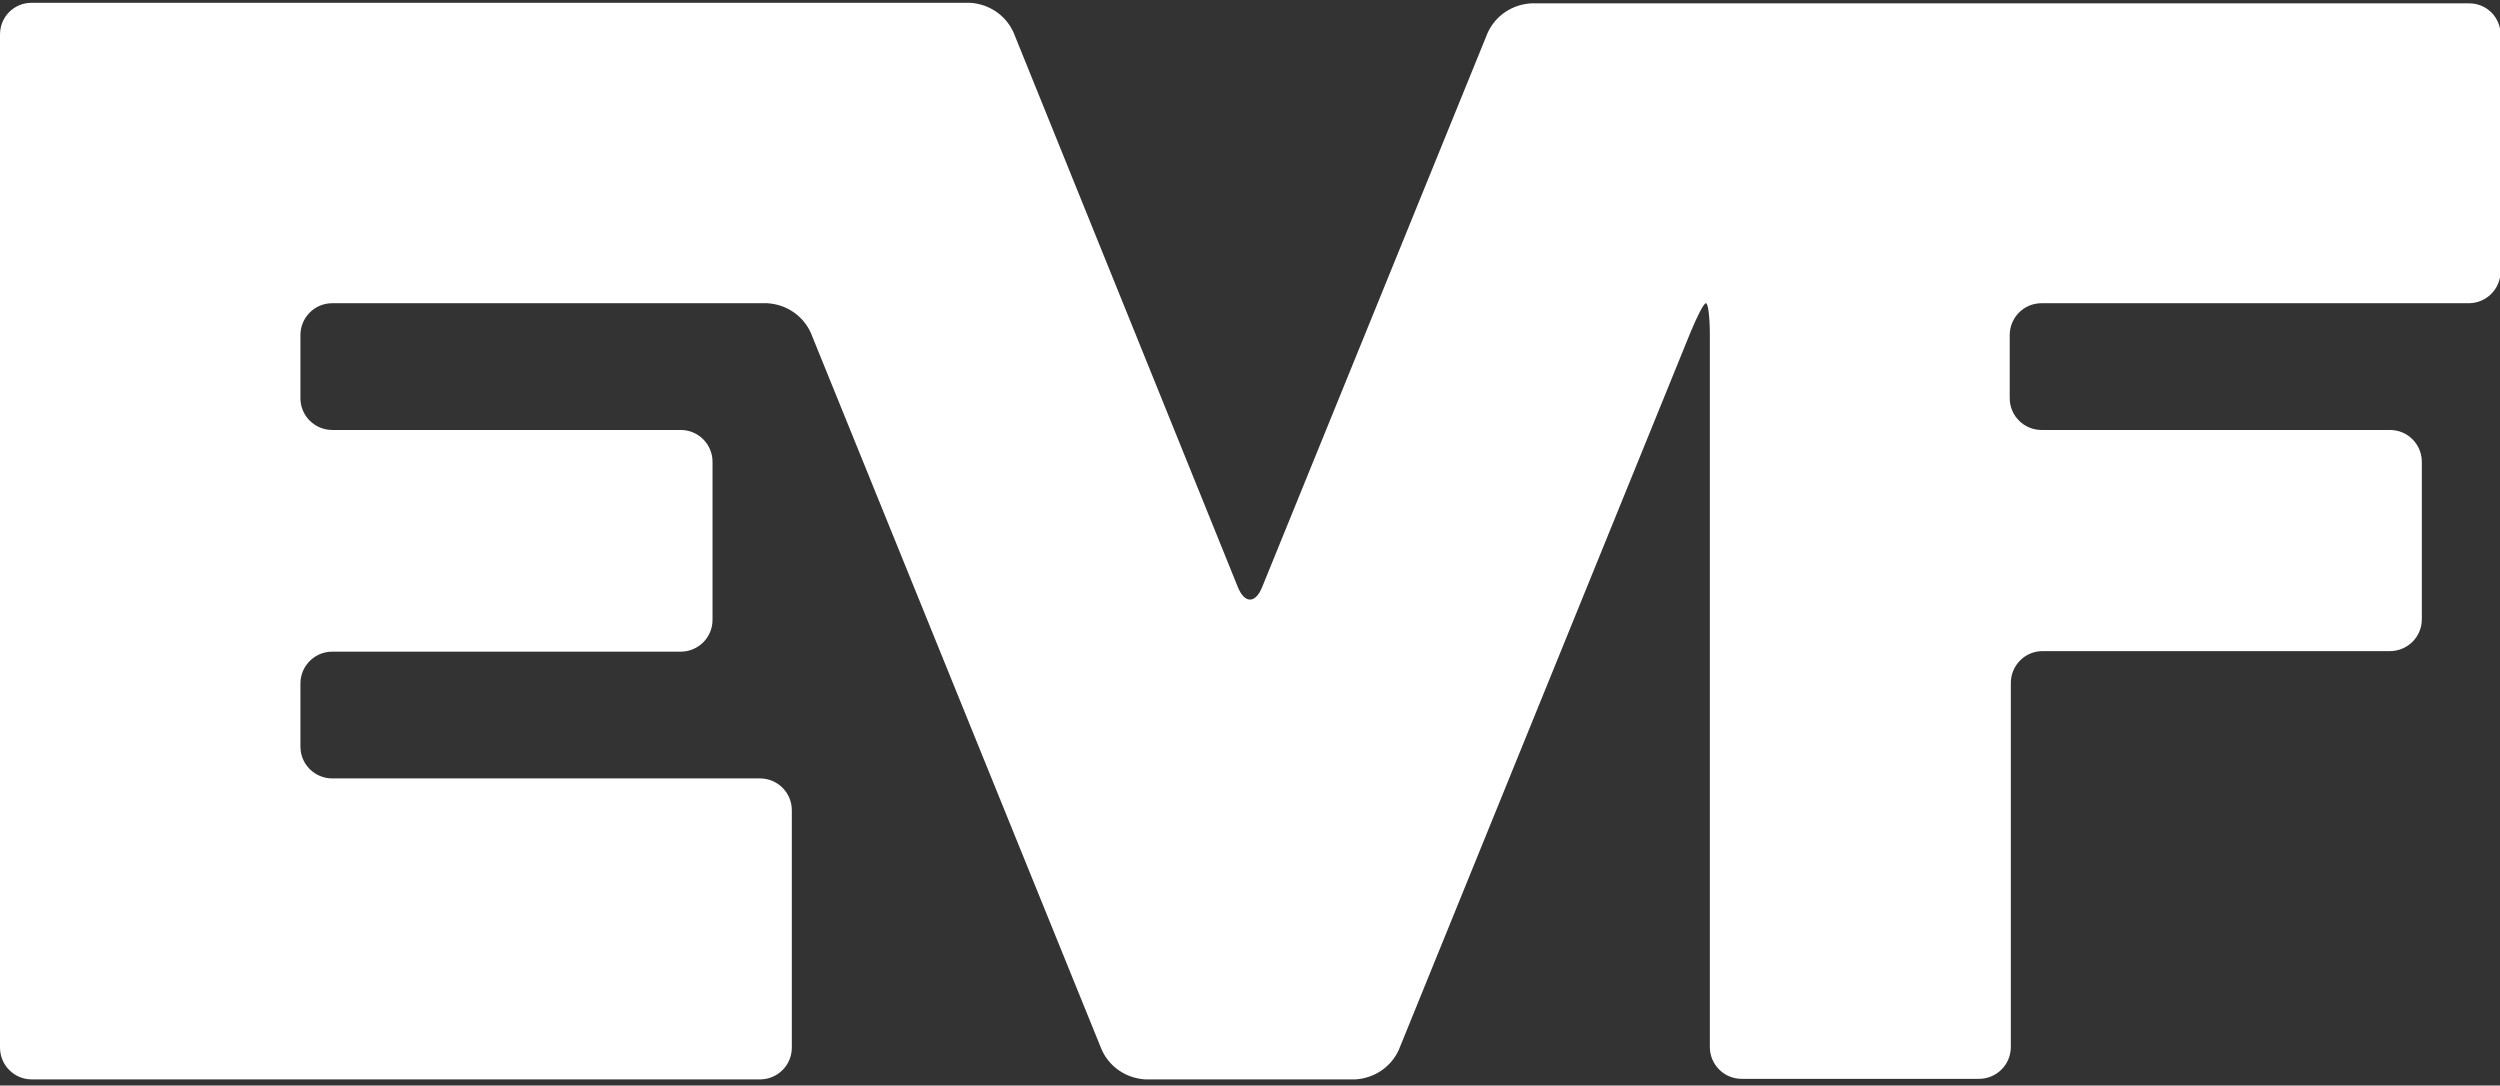
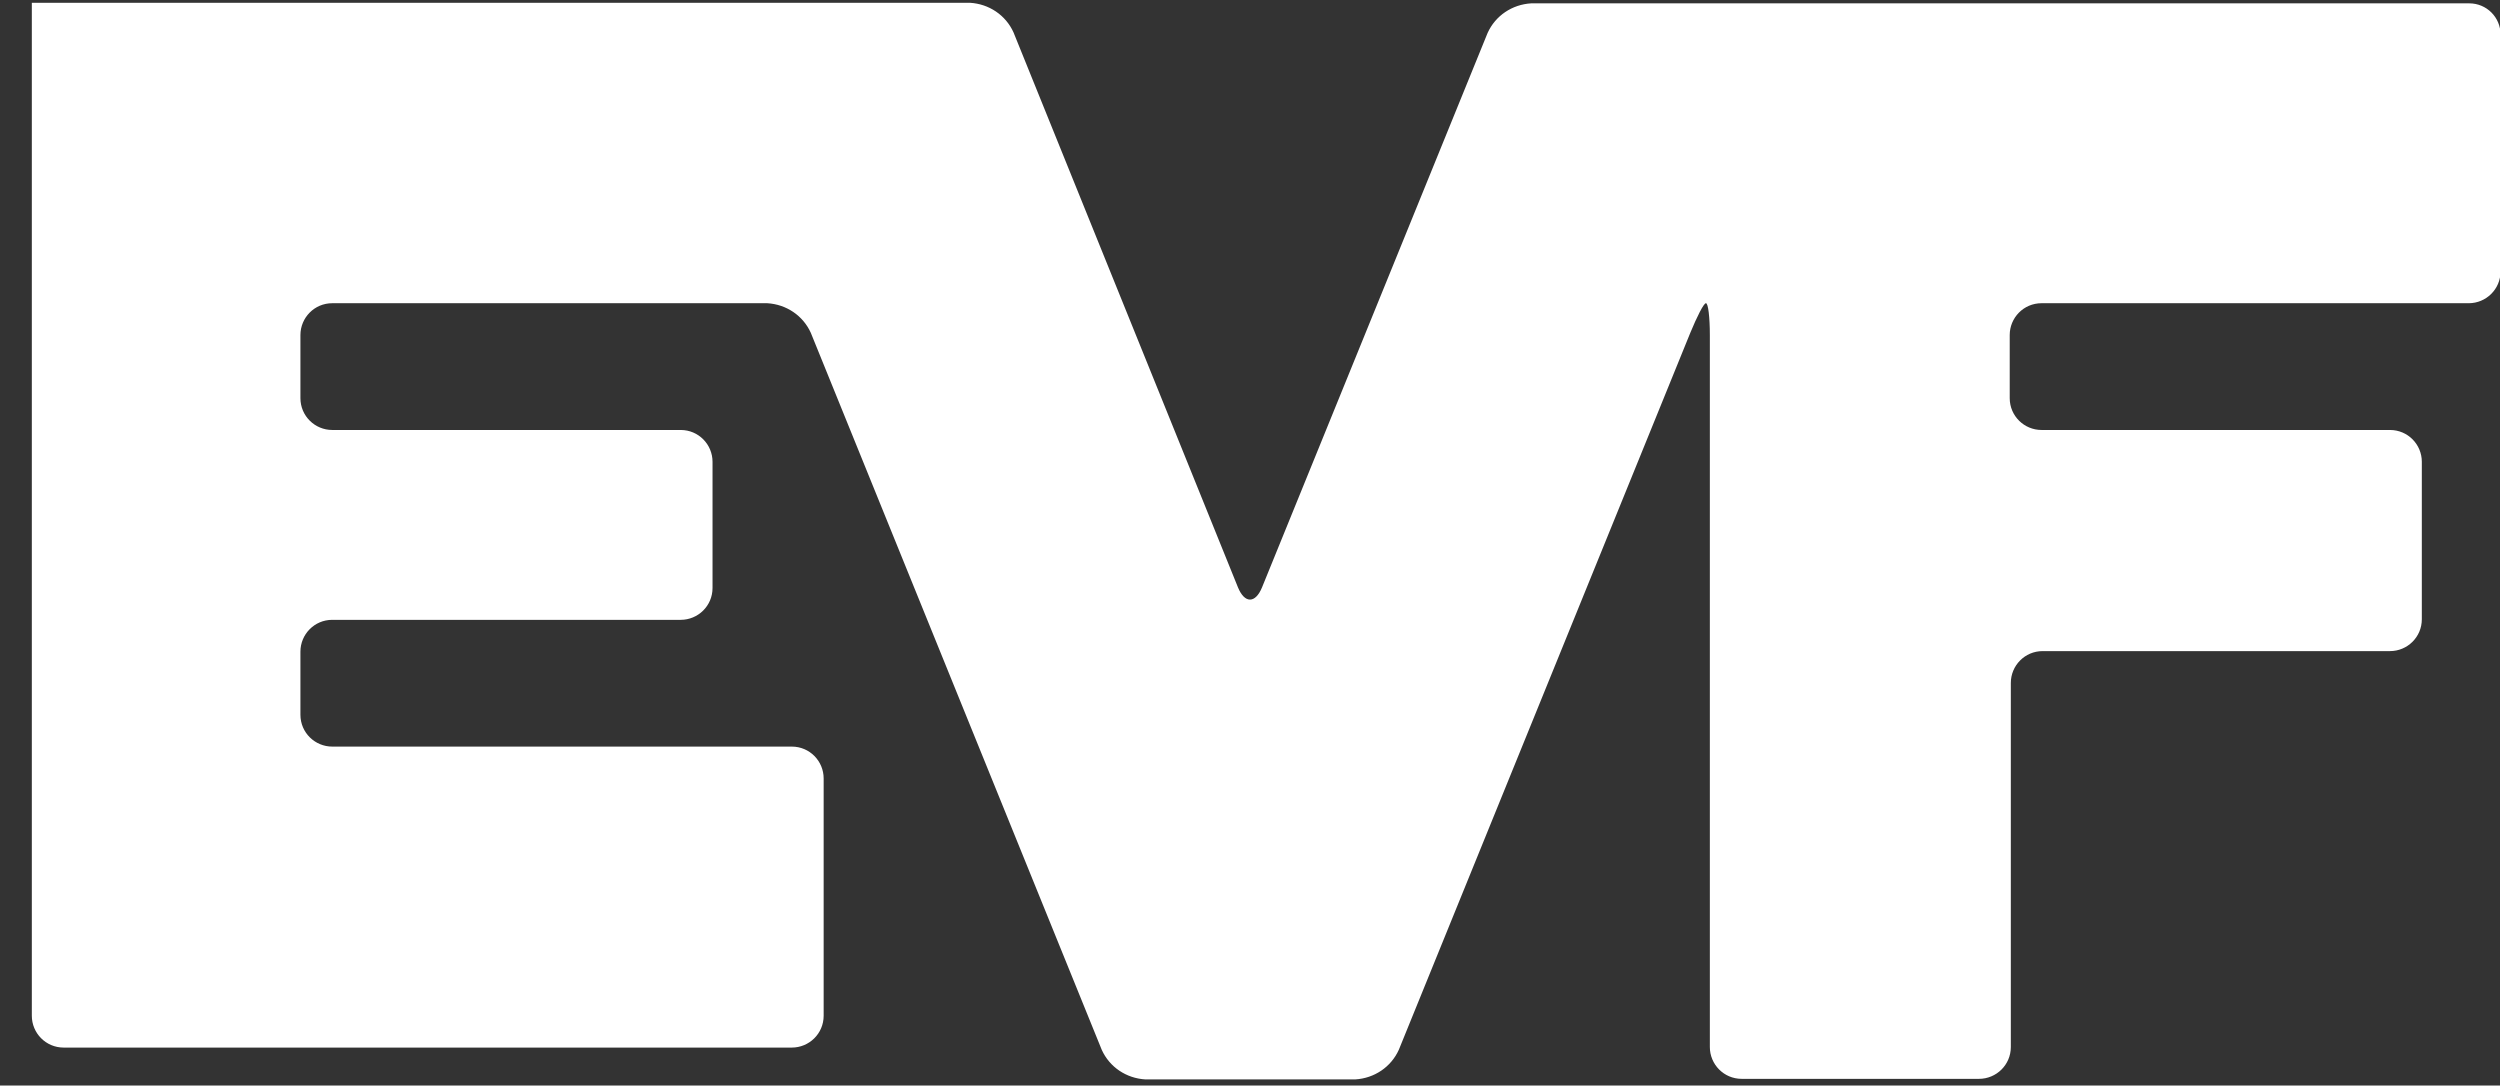
<svg xmlns="http://www.w3.org/2000/svg" version="1.1" id="Ebene_1" x="0px" y="0px" viewBox="0 0 447.7 194.4" style="enable-background:new 0 0 447.7 194.4;" xml:space="preserve">
  <rect x="0" y="0" width="447.7" height="194.4" fill="#333333" stroke="none" />
  <style type="text/css">
	.st0{fill:#FFFFFF;}
</style>
  <title>EVF-i -- Logo - CMYK - Iso Coated v2 -- SR</title>
  <g id="Violett_Blau">
-     <path class="st0" d="M442.2,0.6h-168c-3.4,0.2-6.4,2.2-7.8,5.3L226,105.2c-1.2,2.9-3.1,2.9-4.3,0L181.5,5.8   c-1.4-3.1-4.4-5.1-7.8-5.3H5.7C2.5,0.5,0,3,0,6.2v181.4c0,3.1,2.5,5.7,5.7,5.7h130.4c3.1,0,5.7-2.5,5.7-5.7v-42.5   c0-3.1-2.5-5.7-5.7-5.7H59.5c-3.1,0-5.7-2.5-5.7-5.7v-11.3c0-3.1,2.5-5.7,5.7-5.7h62.4c3.1,0,5.7-2.5,5.7-5.7V82.7   c0-3.1-2.5-5.7-5.7-5.7H59.5c-3.1,0-5.7-2.5-5.7-5.7V60c0-3.1,2.5-5.7,5.7-5.7h77.9c3.4,0.2,6.4,2.2,7.8,5.3L197.3,188   c1.4,3.1,4.4,5.1,7.8,5.3h37.6c3.4-0.2,6.4-2.2,7.8-5.3l52.2-128.4c1.2-2.9,2.4-5.3,2.8-5.3s0.7,2.5,0.7,5.7v127.5   c0,3.1,2.5,5.7,5.7,5.7h42.5c3.1,0,5.7-2.5,5.7-5.7v-65.2c0-3.1,2.5-5.7,5.7-5.7H428c3.1,0,5.7-2.5,5.7-5.7V82.7   c0-3.1-2.5-5.7-5.7-5.7h-62.4c-3.1,0-5.7-2.5-5.7-5.7V60c0-3.1,2.5-5.7,5.7-5.7h76.5c3.1,0,5.7-2.5,5.7-5.7V6.2   C447.8,3.1,445.3,0.6,442.2,0.6z" />
+     <path class="st0" d="M442.2,0.6h-168c-3.4,0.2-6.4,2.2-7.8,5.3L226,105.2c-1.2,2.9-3.1,2.9-4.3,0L181.5,5.8   c-1.4-3.1-4.4-5.1-7.8-5.3H5.7v181.4c0,3.1,2.5,5.7,5.7,5.7h130.4c3.1,0,5.7-2.5,5.7-5.7v-42.5   c0-3.1-2.5-5.7-5.7-5.7H59.5c-3.1,0-5.7-2.5-5.7-5.7v-11.3c0-3.1,2.5-5.7,5.7-5.7h62.4c3.1,0,5.7-2.5,5.7-5.7V82.7   c0-3.1-2.5-5.7-5.7-5.7H59.5c-3.1,0-5.7-2.5-5.7-5.7V60c0-3.1,2.5-5.7,5.7-5.7h77.9c3.4,0.2,6.4,2.2,7.8,5.3L197.3,188   c1.4,3.1,4.4,5.1,7.8,5.3h37.6c3.4-0.2,6.4-2.2,7.8-5.3l52.2-128.4c1.2-2.9,2.4-5.3,2.8-5.3s0.7,2.5,0.7,5.7v127.5   c0,3.1,2.5,5.7,5.7,5.7h42.5c3.1,0,5.7-2.5,5.7-5.7v-65.2c0-3.1,2.5-5.7,5.7-5.7H428c3.1,0,5.7-2.5,5.7-5.7V82.7   c0-3.1-2.5-5.7-5.7-5.7h-62.4c-3.1,0-5.7-2.5-5.7-5.7V60c0-3.1,2.5-5.7,5.7-5.7h76.5c3.1,0,5.7-2.5,5.7-5.7V6.2   C447.8,3.1,445.3,0.6,442.2,0.6z" />
  </g>
</svg>